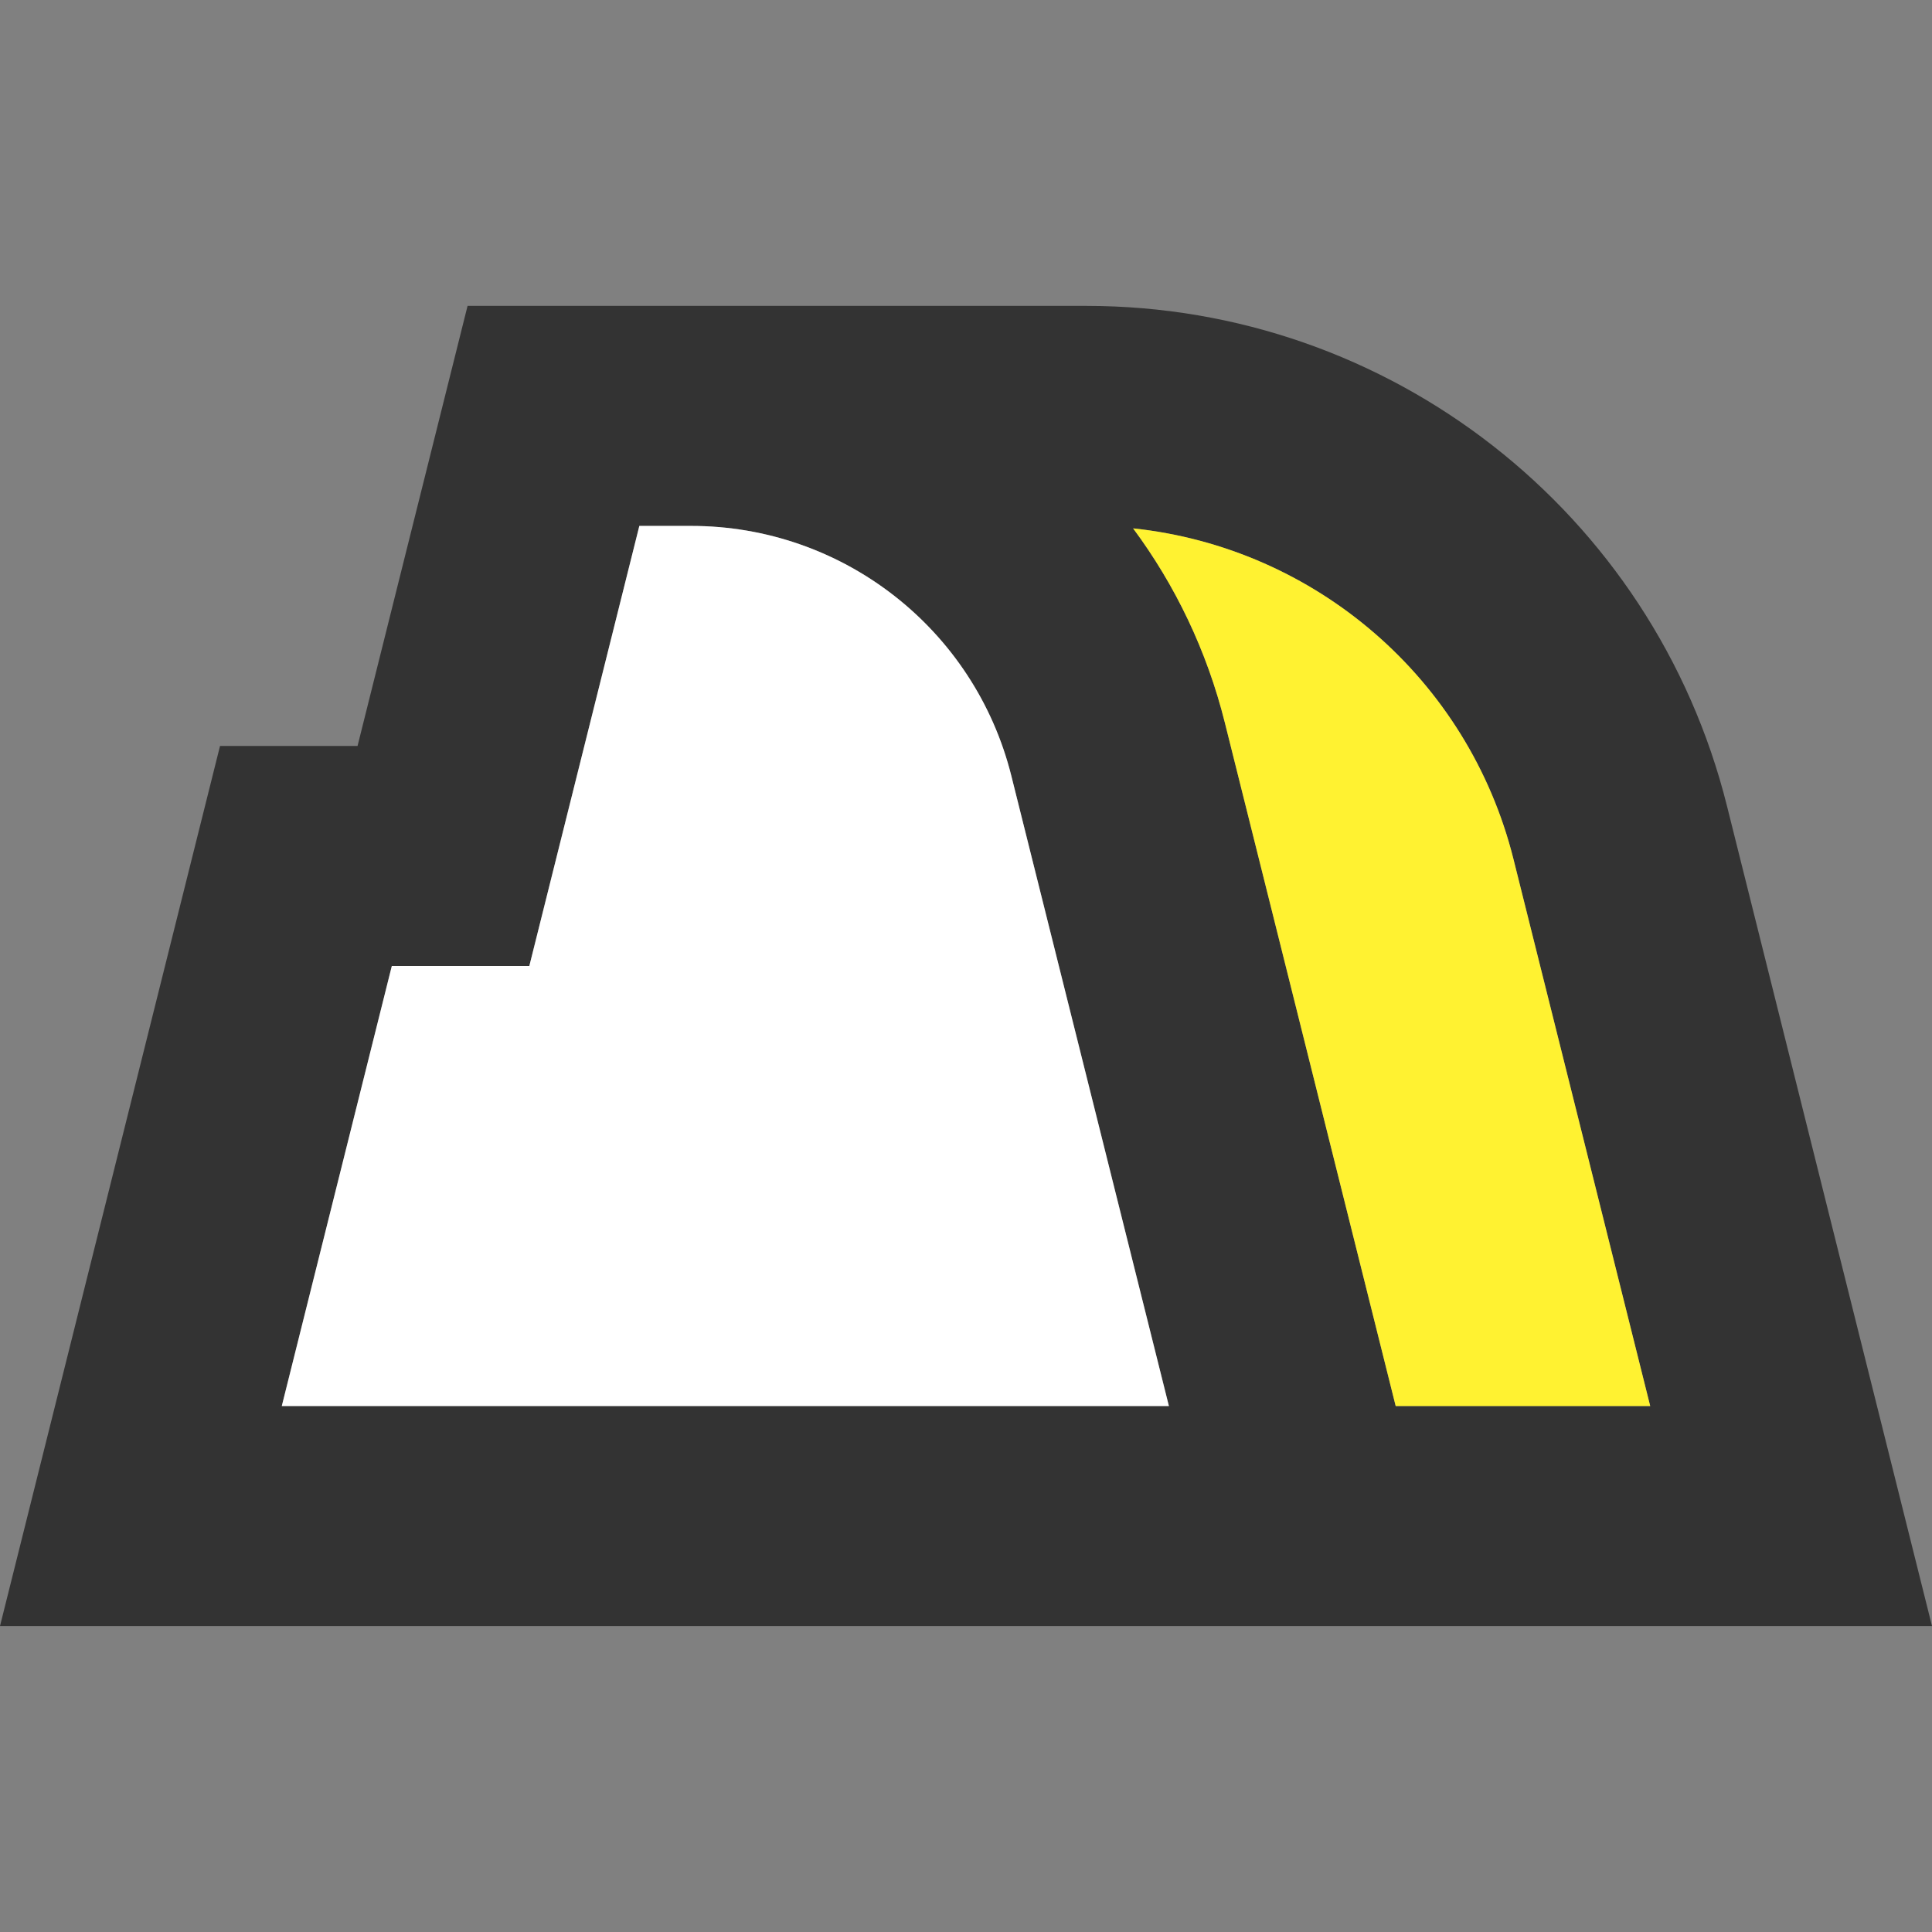
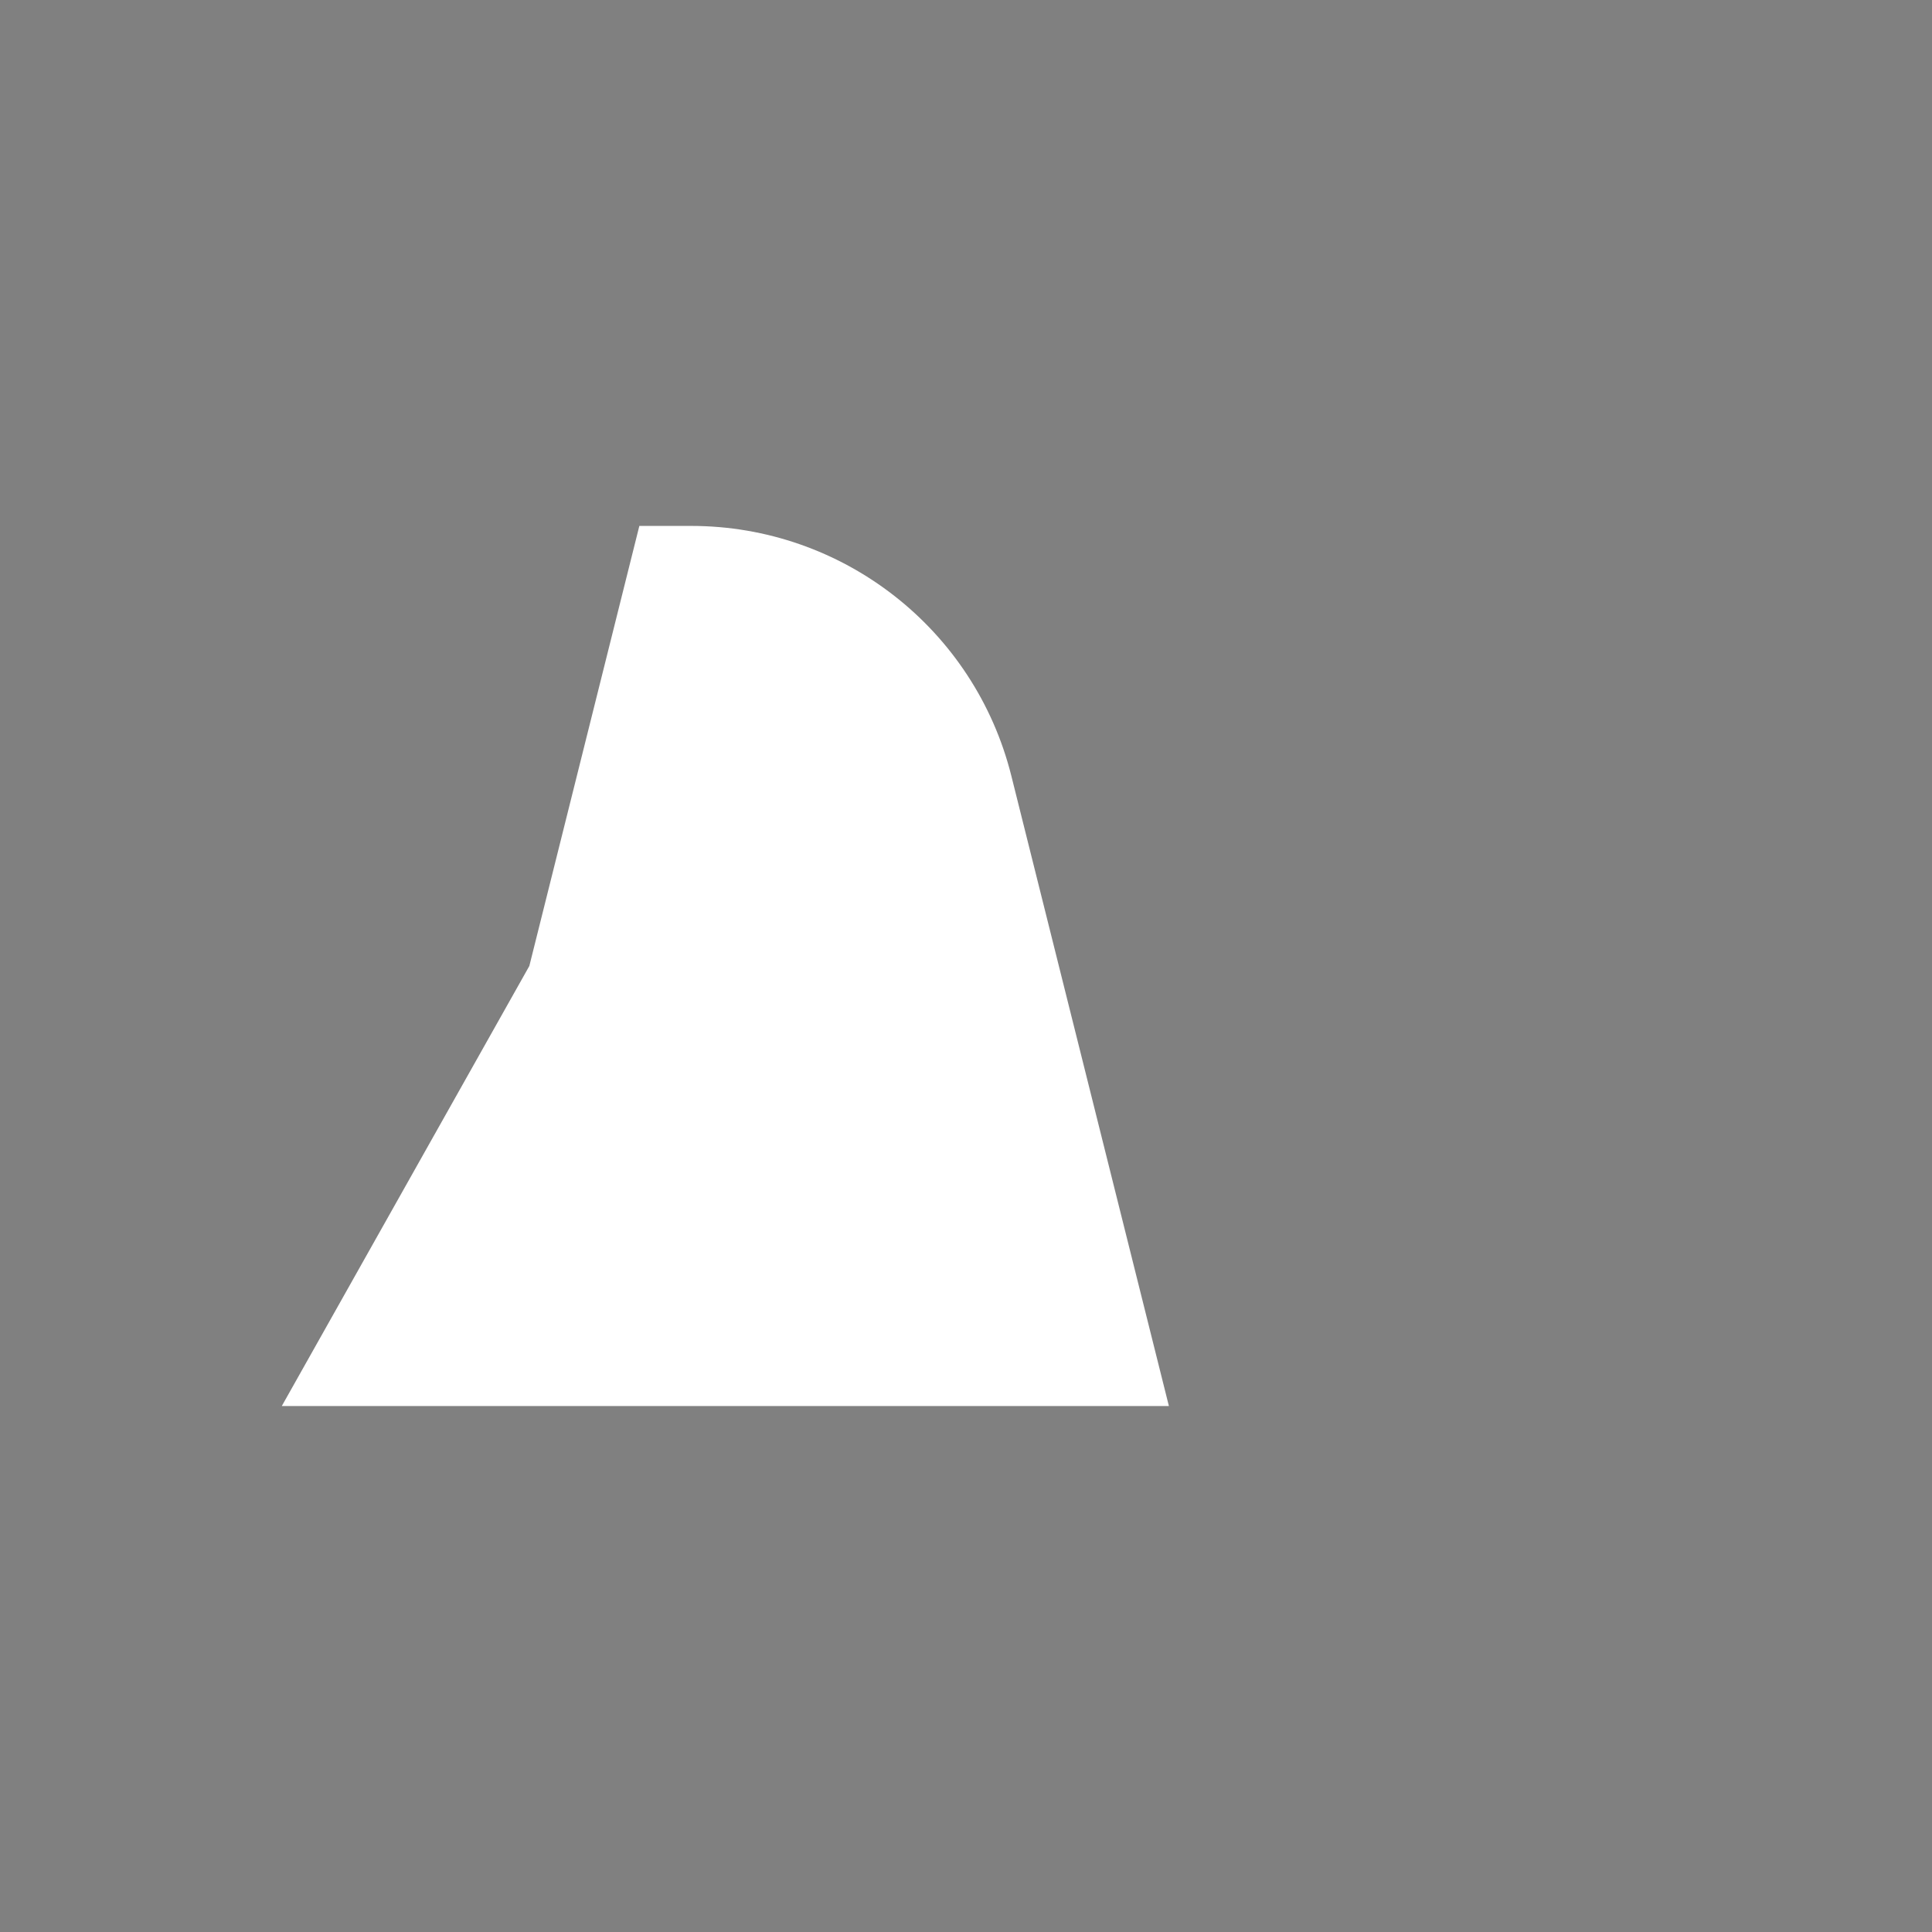
<svg xmlns="http://www.w3.org/2000/svg" width="120" height="120" viewBox="0 0 120 120" fill="none">
  <rect x="0" y="0" width="120" height="120" fill="#808080" stroke="none" />
-   <path fill-rule="evenodd" clip-rule="evenodd" d="M29.041 19H67.49C86.303 19 102.702 31.804 107.264 50.055L120 100.997H0L13.666 46.332H22.208L29.041 19ZM42.93 32.666H39.711L32.878 59.999H24.337L17.503 87.331H72.602L62.817 48.194C60.536 39.068 52.337 32.666 42.93 32.666ZM86.689 87.331L76.076 44.879C74.96 40.416 72.995 36.344 70.379 32.818C81.682 34.014 91.201 42.147 94.006 53.37L102.497 87.331H86.689Z" fill="#333333" />
-   <path fill-rule="evenodd" clip-rule="evenodd" d="M86.689 87.331L76.076 44.879C74.96 40.416 72.995 36.344 70.379 32.818C81.682 34.014 91.201 42.147 94.006 53.369L102.497 87.331H86.689Z" fill="#FFF231" />
-   <path fill-rule="evenodd" clip-rule="evenodd" d="M42.93 32.666H39.711L32.878 59.999H24.337L17.503 87.331H72.602L62.817 48.194C60.536 39.068 52.337 32.666 42.93 32.666Z" fill="white" />
+   <path fill-rule="evenodd" clip-rule="evenodd" d="M42.93 32.666H39.711L32.878 59.999L17.503 87.331H72.602L62.817 48.194C60.536 39.068 52.337 32.666 42.93 32.666Z" fill="white" />
</svg>